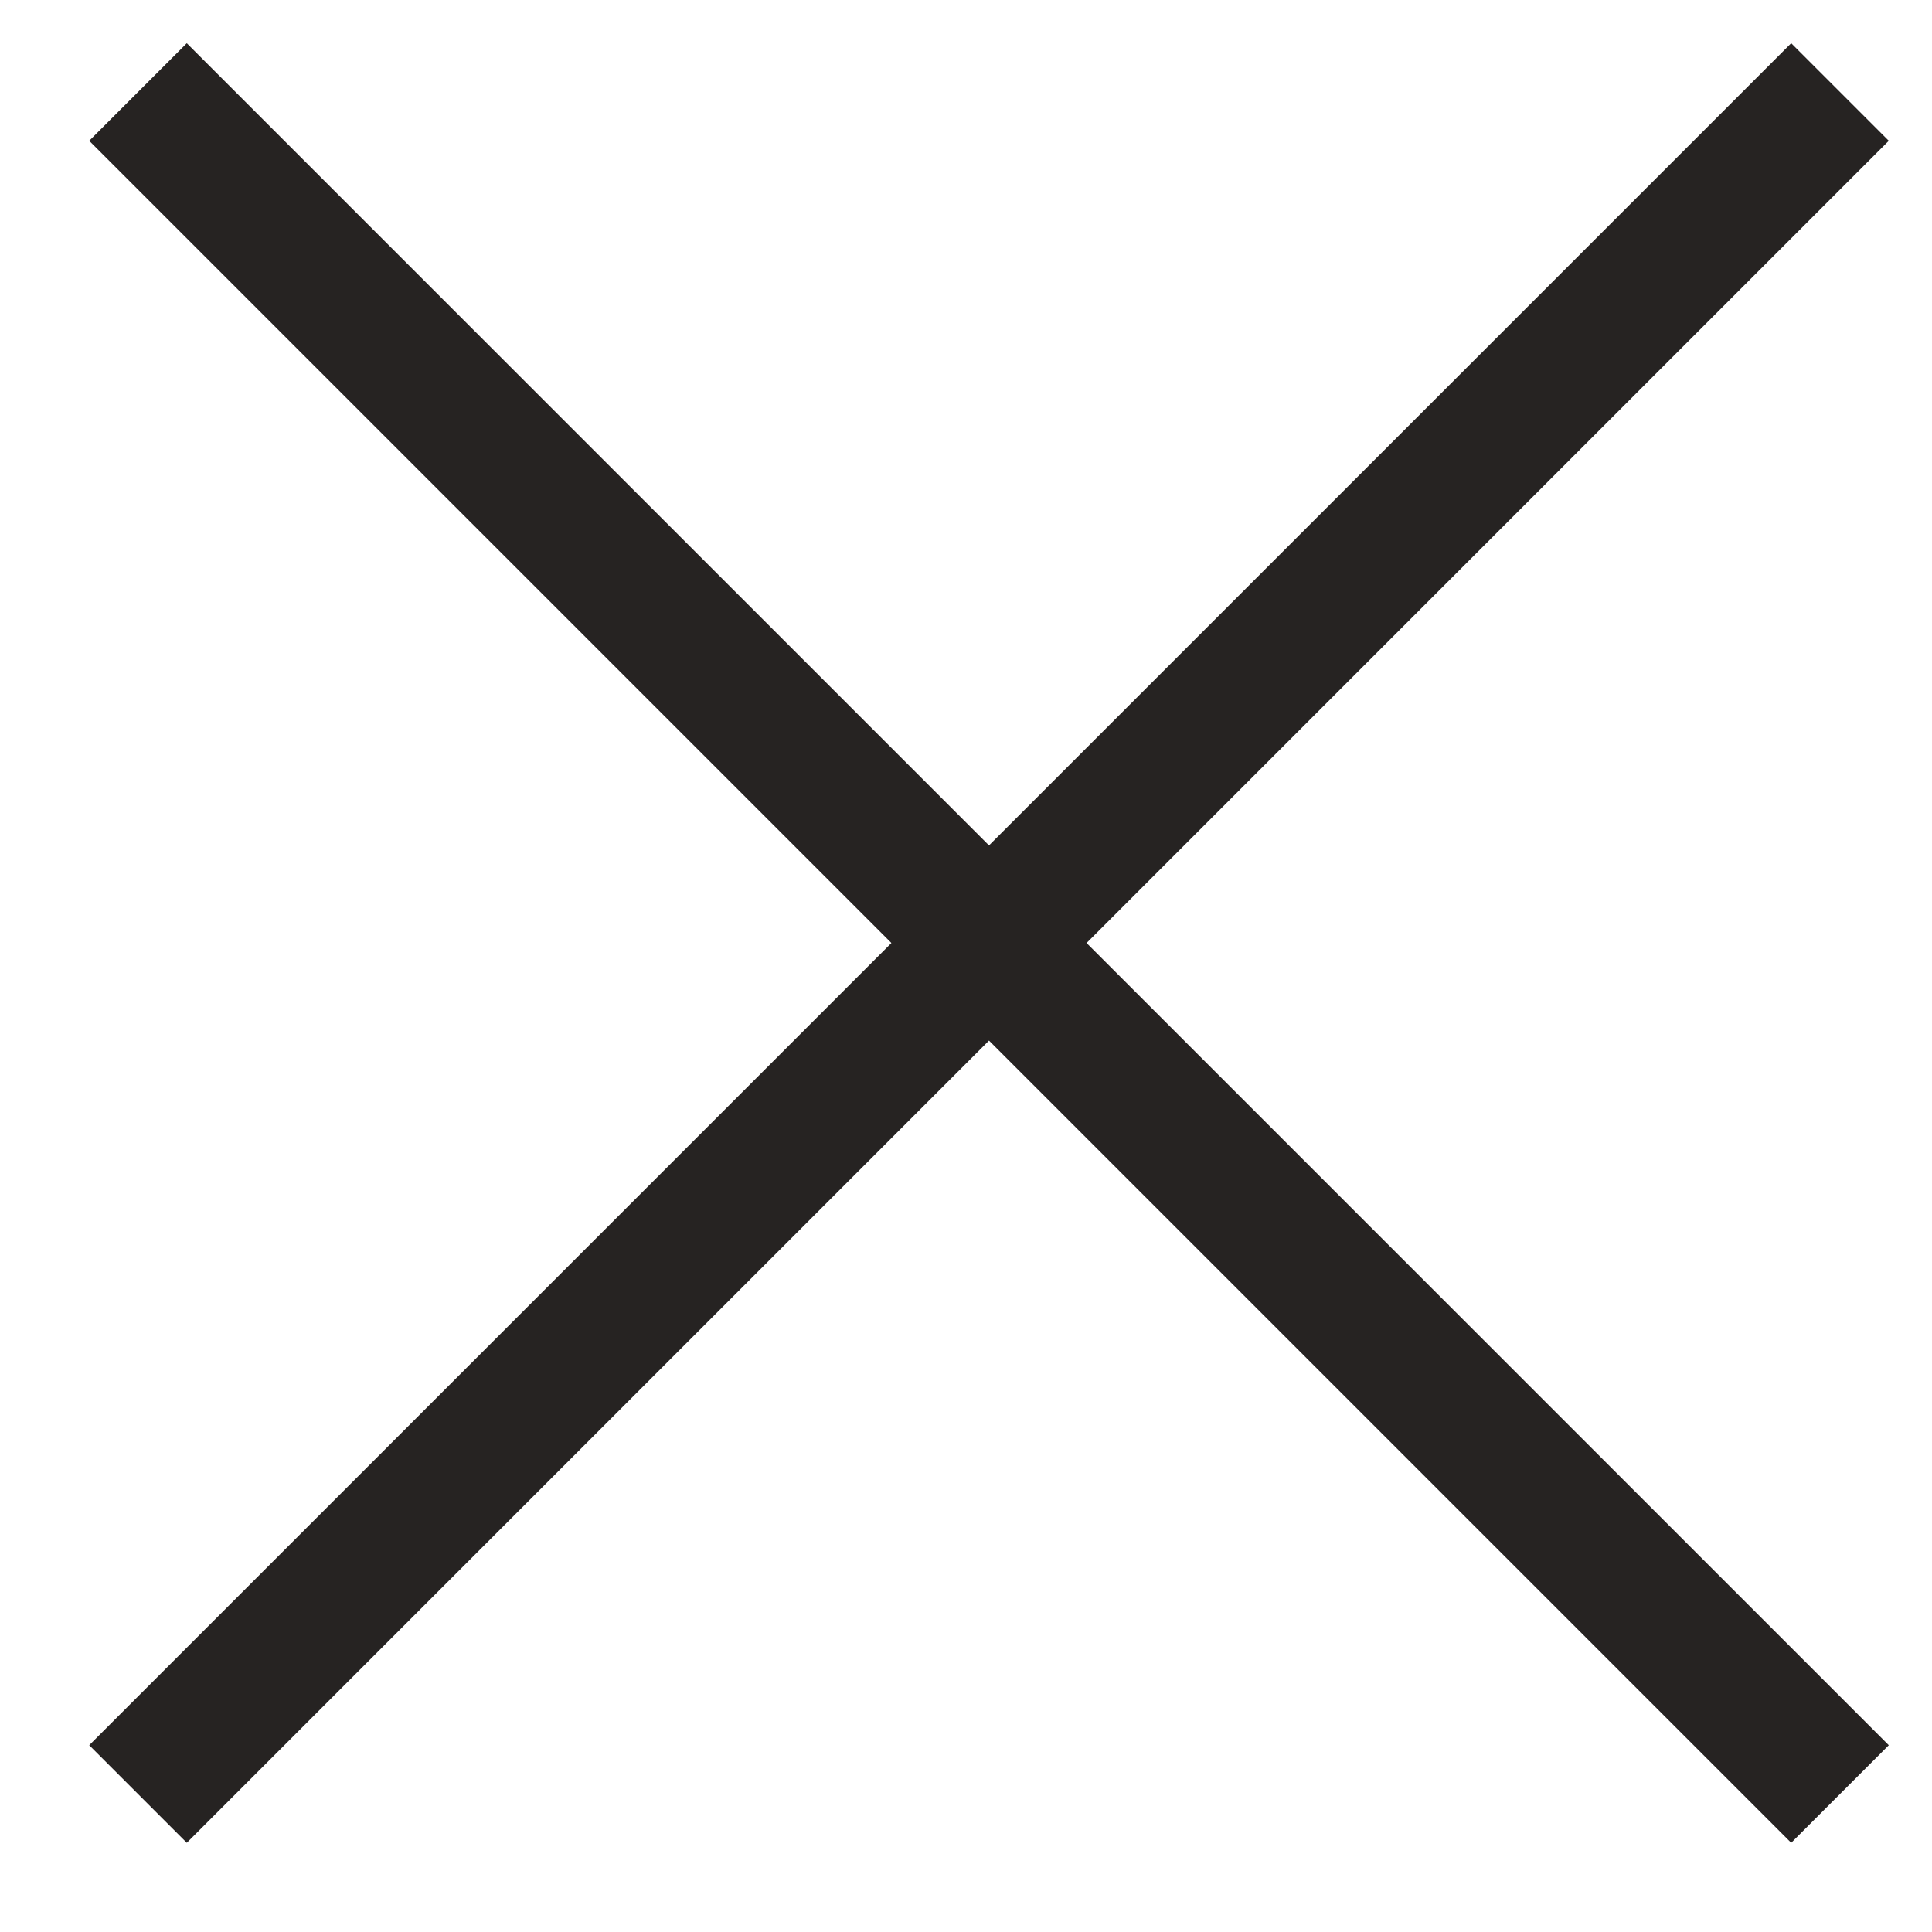
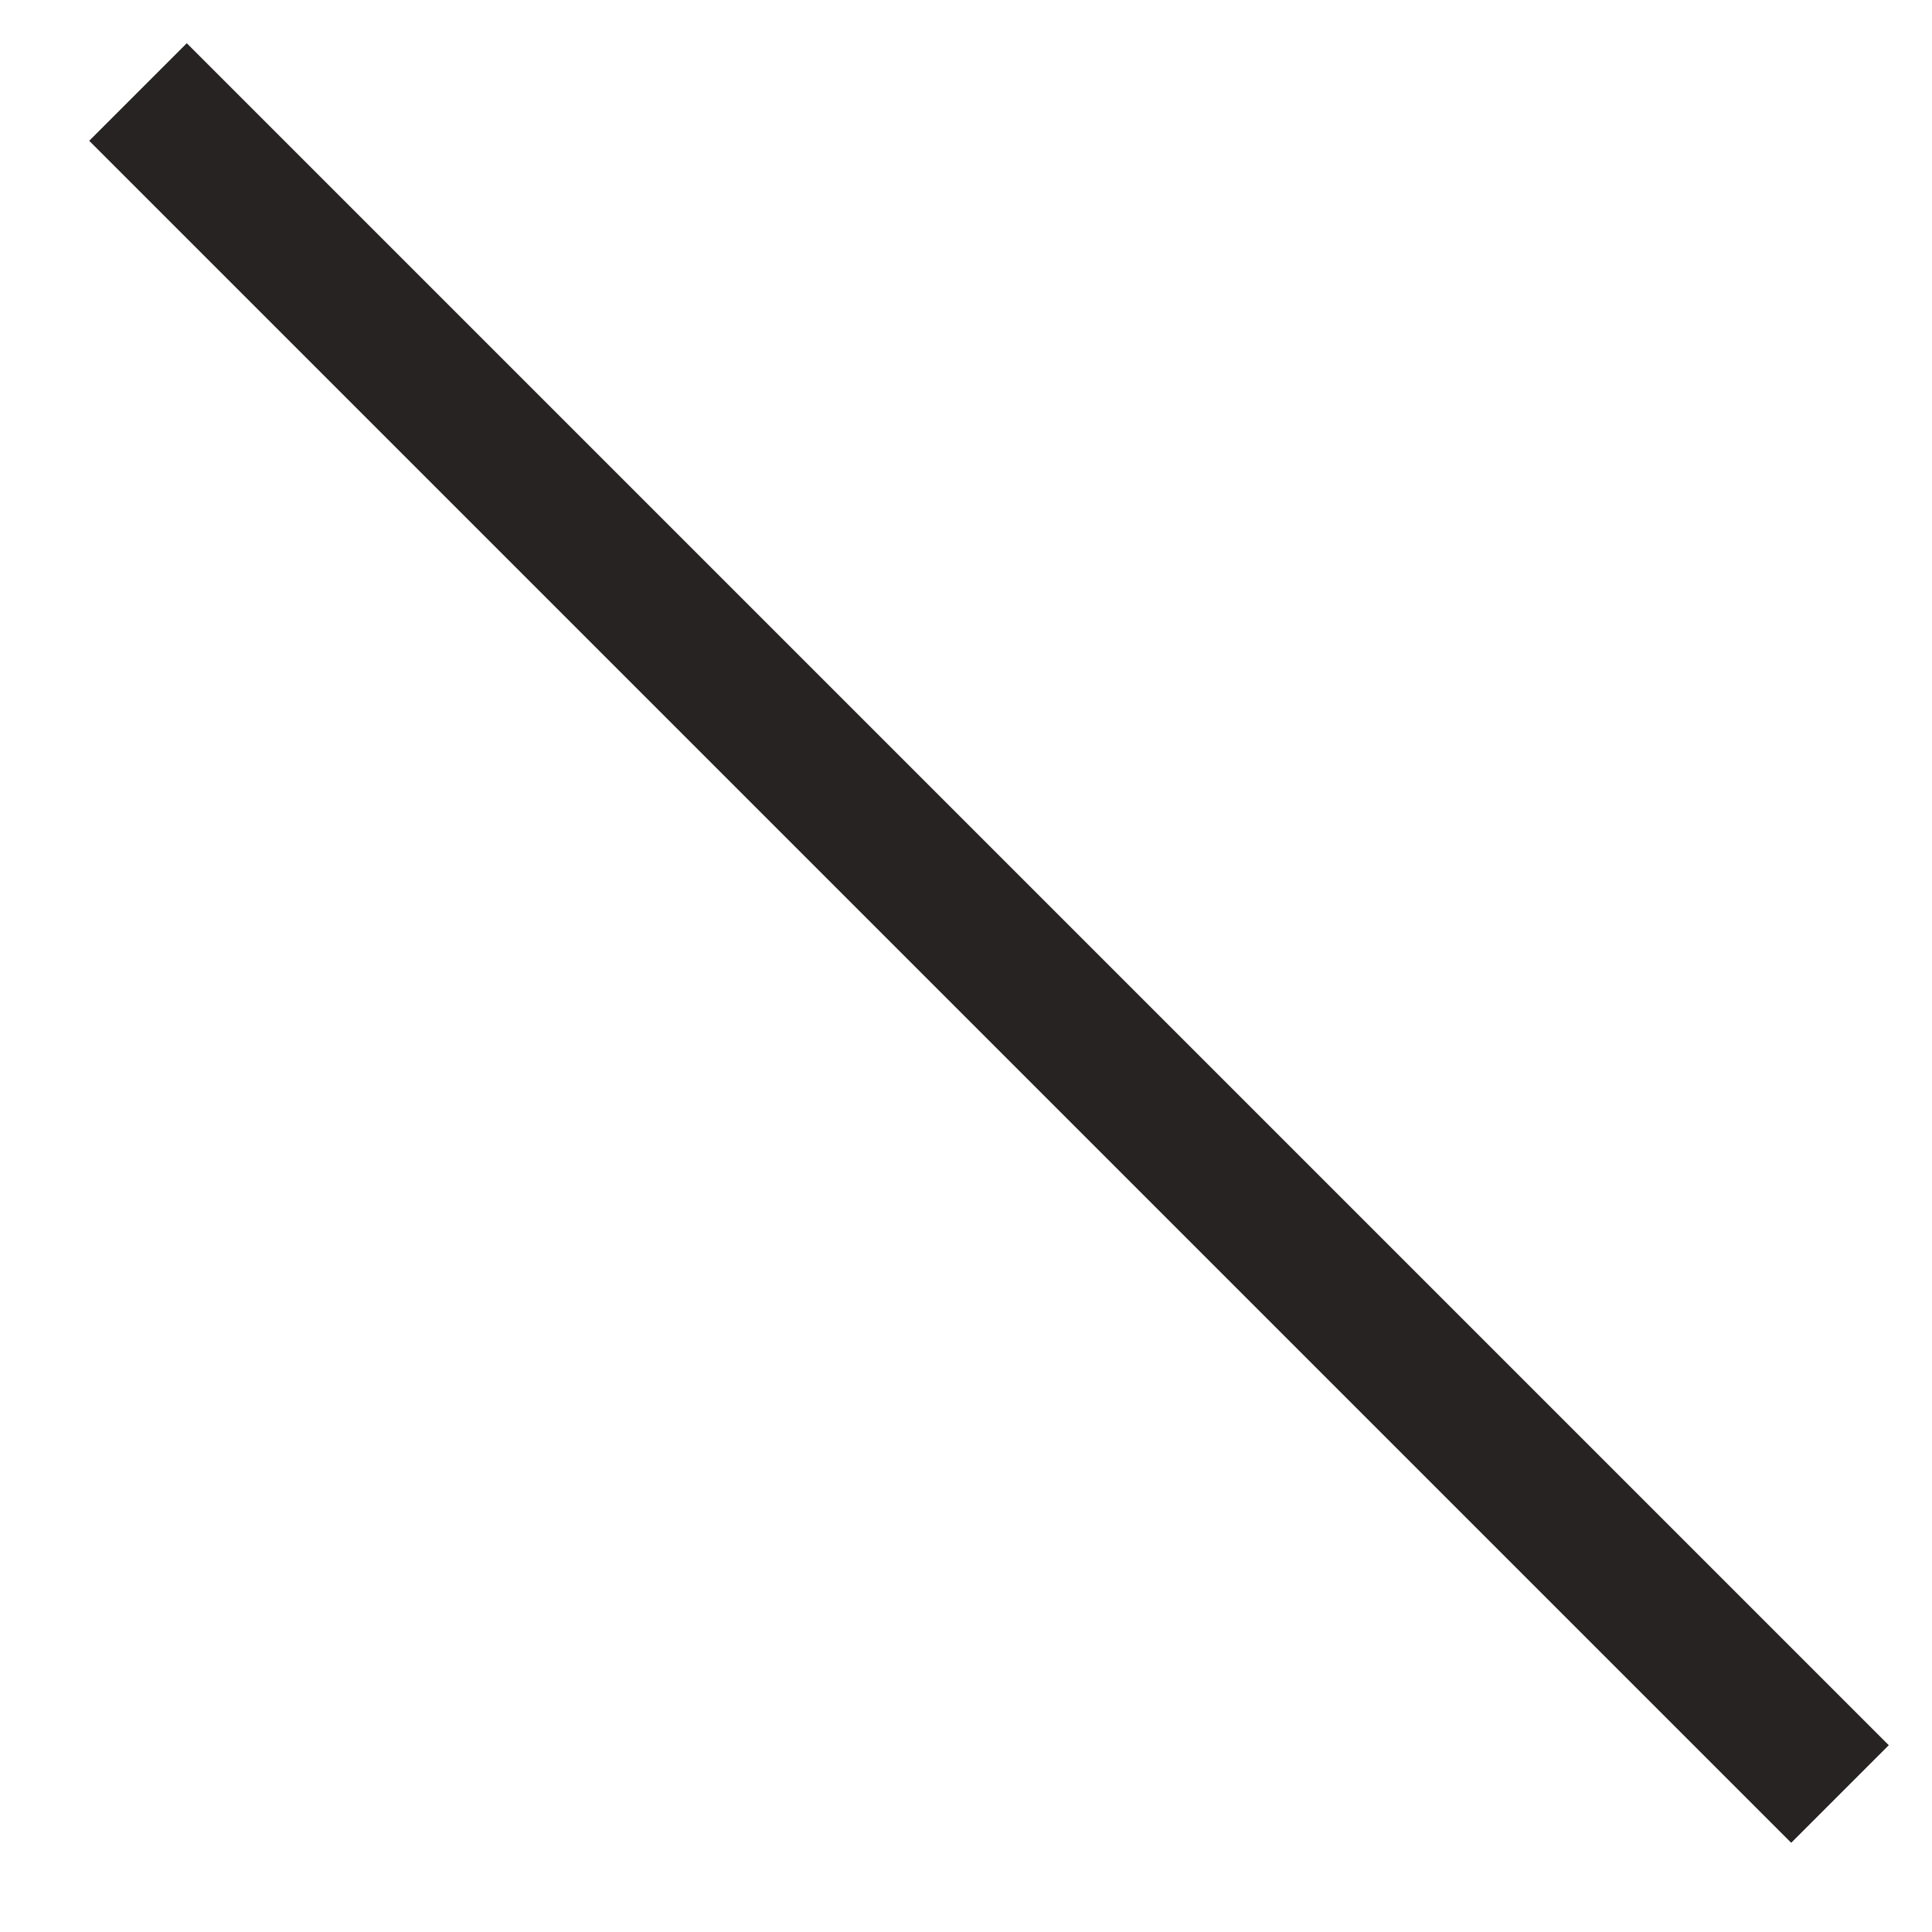
<svg xmlns="http://www.w3.org/2000/svg" width="21" height="21" viewBox="0 0 21 21" fill="none">
  <path d="M1.5 1L20 19.5" stroke="#262322" stroke-width="1.5" />
-   <path d="M20 1L1.5 19.5" stroke="#262322" stroke-width="1.5" />
</svg>